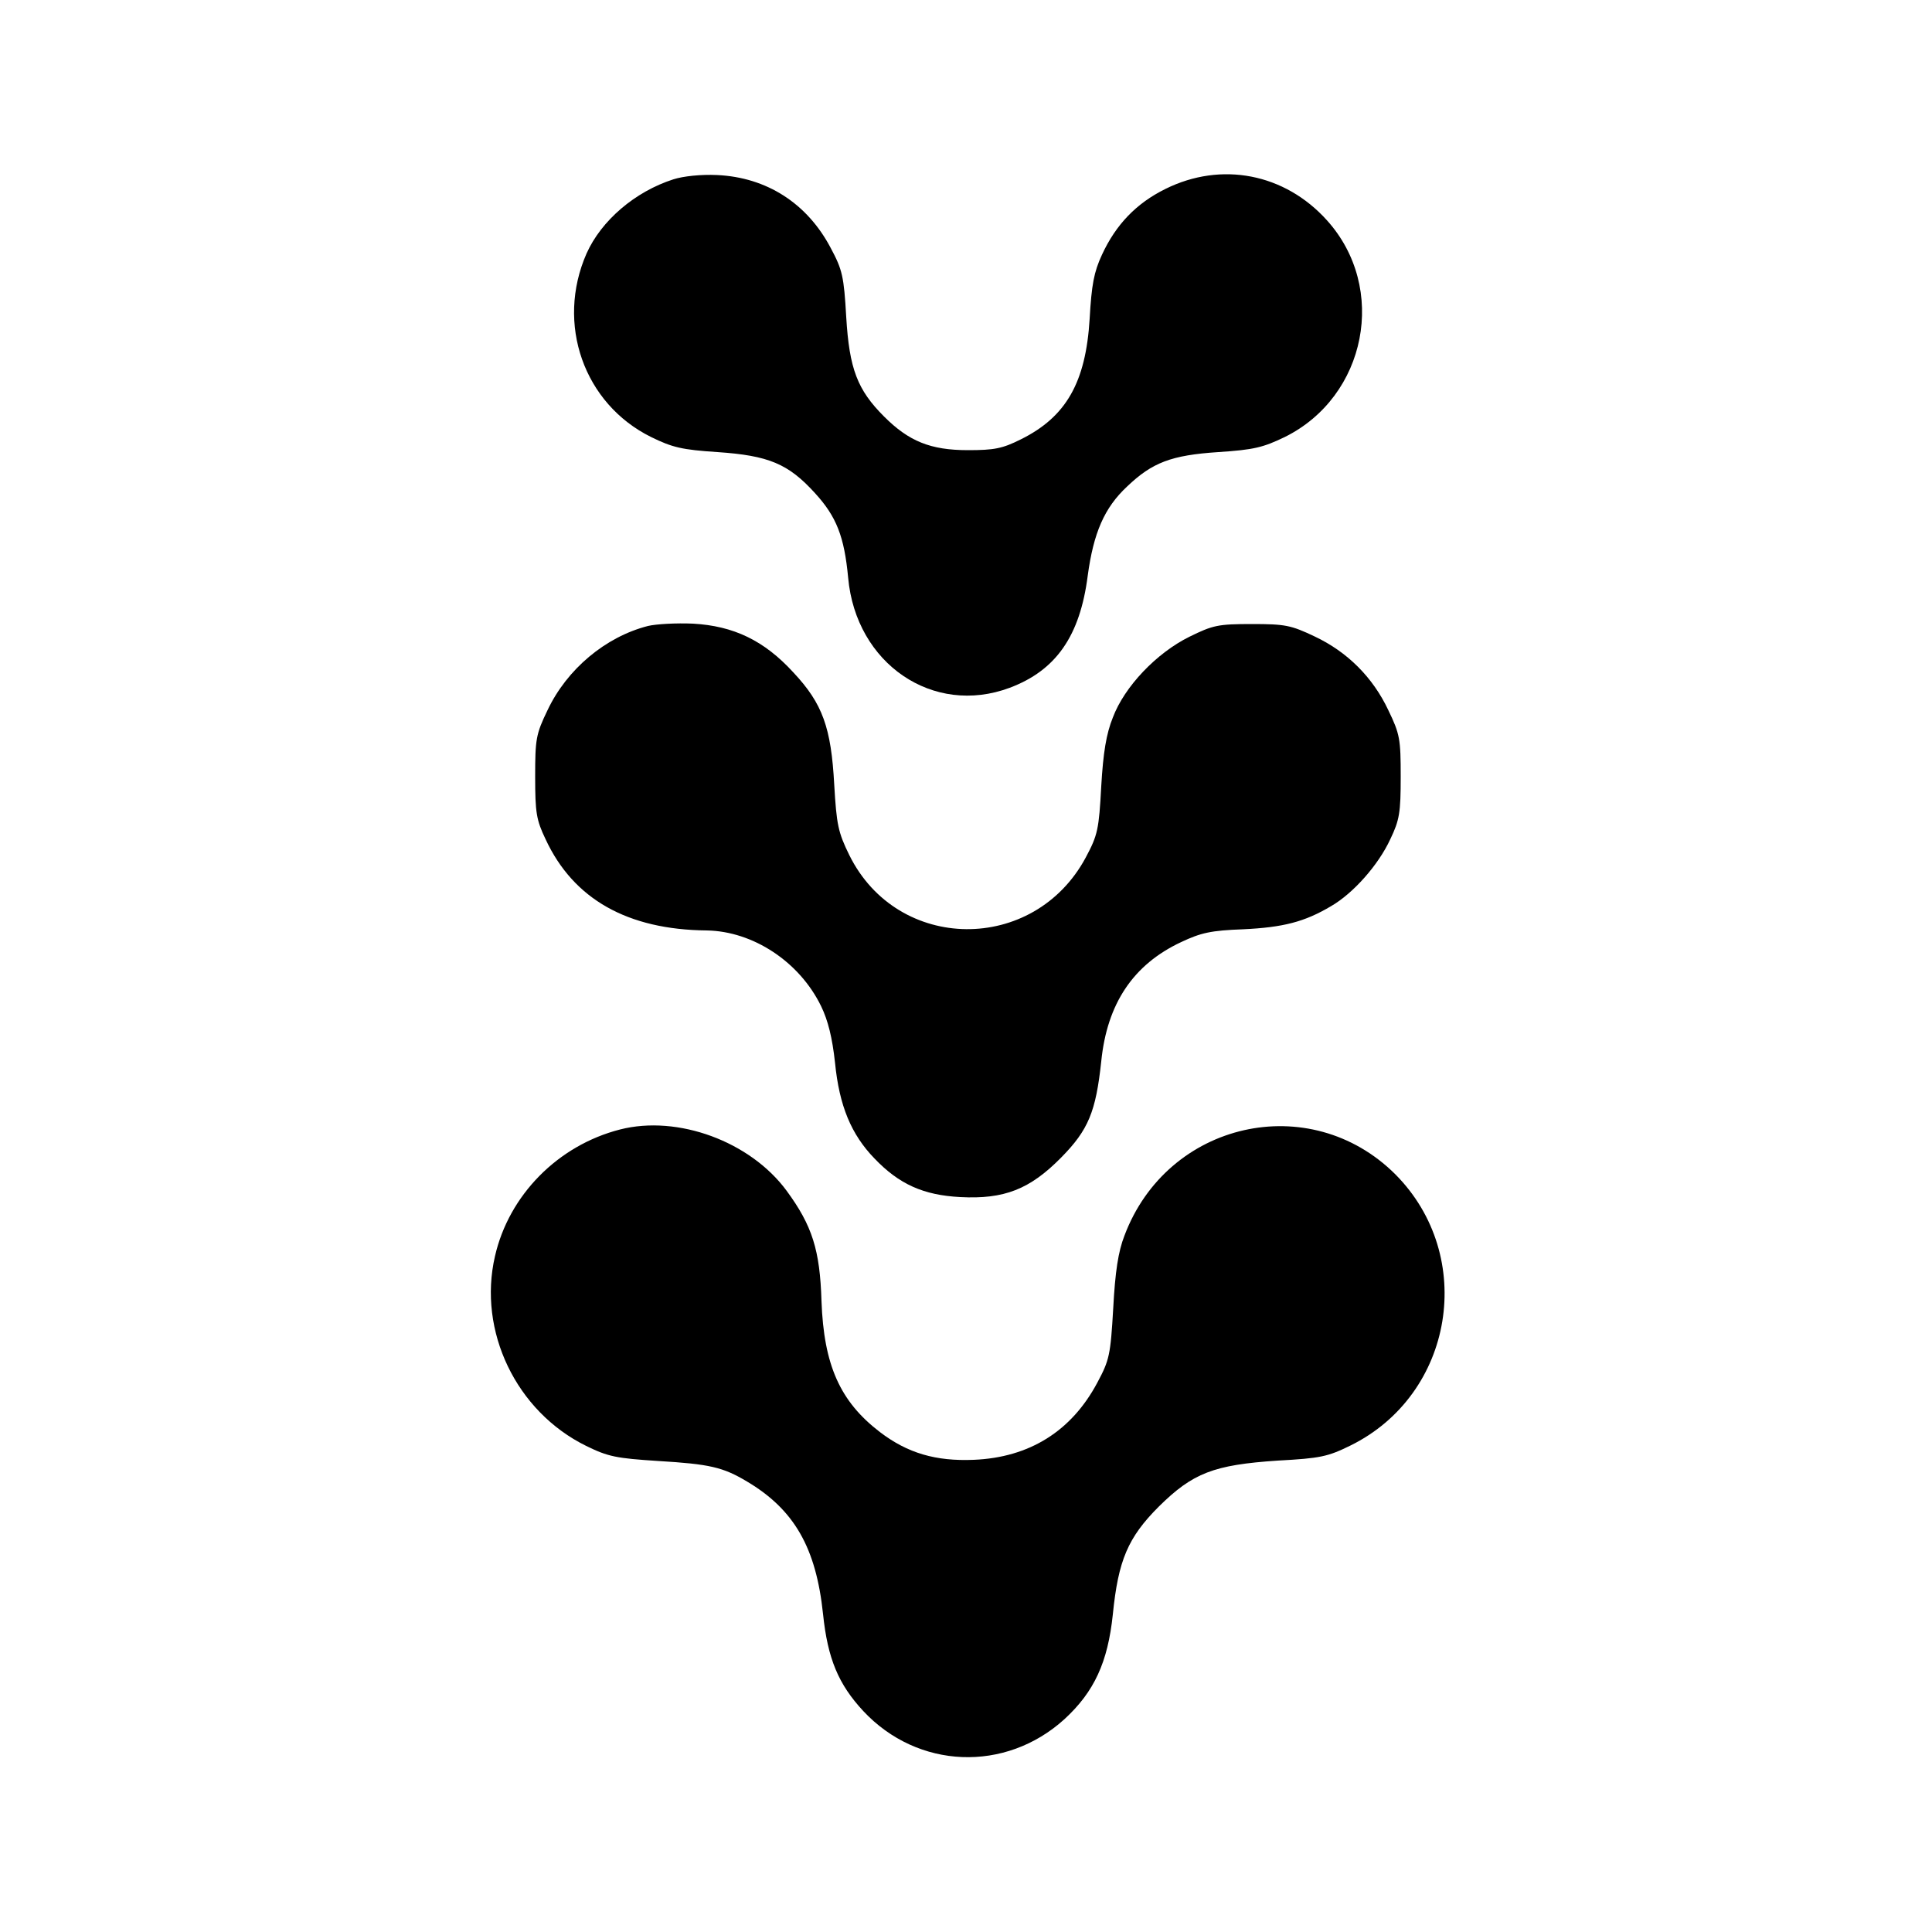
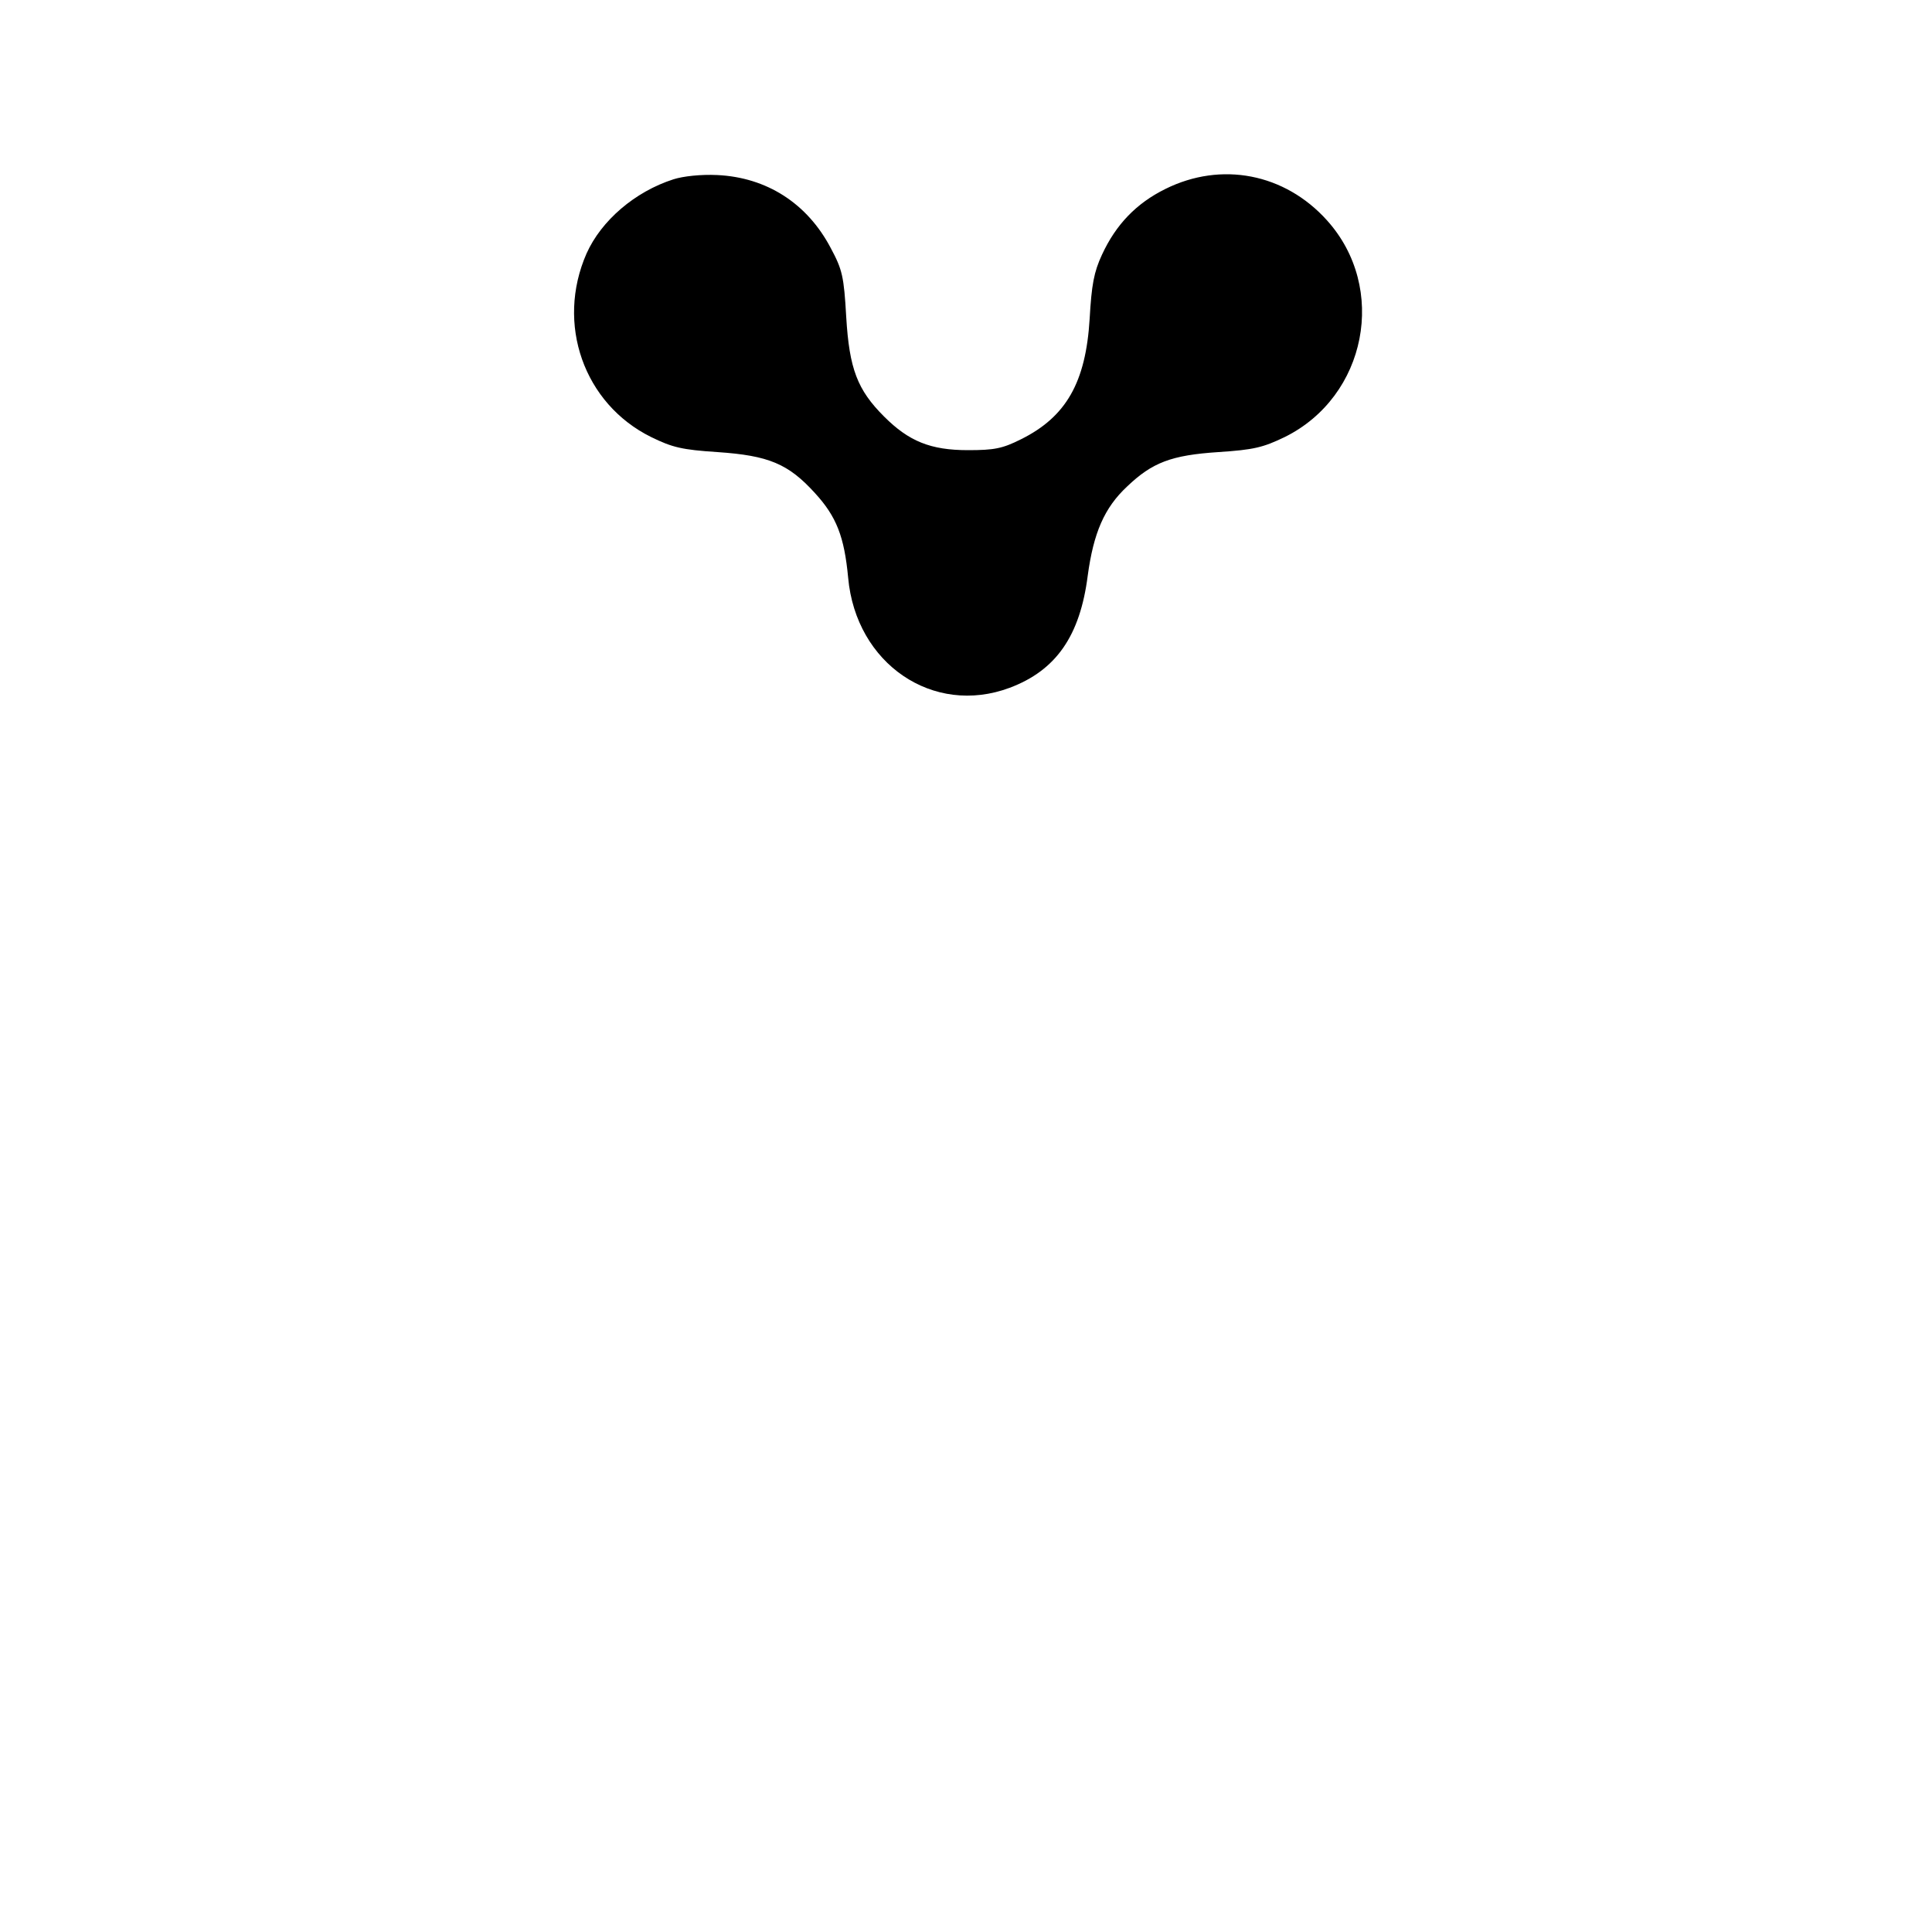
<svg xmlns="http://www.w3.org/2000/svg" version="1.0" width="500pt" height="500pt" viewBox="0 0 500 500" preserveAspectRatio="xMidYMid meet">
  <g transform="translate(0,500) scale(0.1,-0.1)" fill="#000000" stroke="none">
    <path d="M1743 4536 c-100 -32 -187 -107 -225 -192 -80 -182 -7 -389 167 -475 55 -27 80 -33 172 -39 132 -9 183 -30 252 -106 56 -61 76 -113 86 -219 20 -223 220 -359 418 -285 120 45 182 134 202 290 15 111 43 176 102 231 65 62 114 81 236 89 92 6 116 12 172 39 212 105 267 386 109 561 -109 121 -273 153 -418 81 -75 -37 -128 -92 -164 -170 -21 -45 -27 -78 -32 -166 -10 -165 -61 -254 -178 -312 -48 -24 -69 -28 -137 -28 -97 0 -153 23 -217 87 -69 69 -90 123 -98 258 -6 105 -10 122 -40 178 -61 116 -166 183 -294 189 -42 2 -88 -3 -113 -11z" />
-     <path d="M1677 3380 c-110 -28 -210 -112 -260 -218 -30 -62 -32 -75 -32 -172 0 -93 3 -112 27 -162 72 -155 212 -234 417 -236 120 -2 240 -81 296 -196 18 -37 29 -82 36 -146 11 -112 42 -186 102 -248 64 -67 127 -95 222 -100 114 -6 180 20 261 102 71 72 90 119 104 249 15 150 83 251 207 309 51 24 77 30 160 33 104 5 159 19 228 60 57 33 122 106 153 173 24 50 27 69 27 162 0 97 -2 110 -32 172 -40 85 -106 151 -191 191 -61 29 -76 32 -162 32 -88 0 -101 -3 -162 -33 -85 -42 -168 -129 -198 -209 -17 -42 -25 -91 -30 -178 -6 -111 -9 -126 -40 -184 -134 -250 -487 -247 -612 6 -29 59 -33 79 -39 182 -8 148 -30 210 -106 291 -76 83 -155 120 -259 126 -44 2 -96 -1 -117 -6z" />
-     <path d="M1605 2077 c-161 -41 -288 -170 -324 -328 -45 -194 55 -402 236 -491 57 -28 78 -32 186 -39 134 -8 168 -16 230 -53 123 -73 179 -172 197 -343 12 -116 40 -182 104 -251 141 -151 368 -160 521 -21 77 71 112 147 125 271 14 140 39 199 119 279 88 87 142 108 308 119 110 6 129 10 188 39 268 132 327 490 116 702 -221 220 -590 137 -701 -159 -16 -41 -24 -93 -29 -188 -7 -121 -10 -134 -41 -192 -67 -126 -176 -194 -320 -200 -98 -4 -171 17 -243 72 -103 79 -145 173 -151 339 -4 132 -24 195 -90 285 -94 128 -282 197 -431 159z" />
  </g>
</svg>